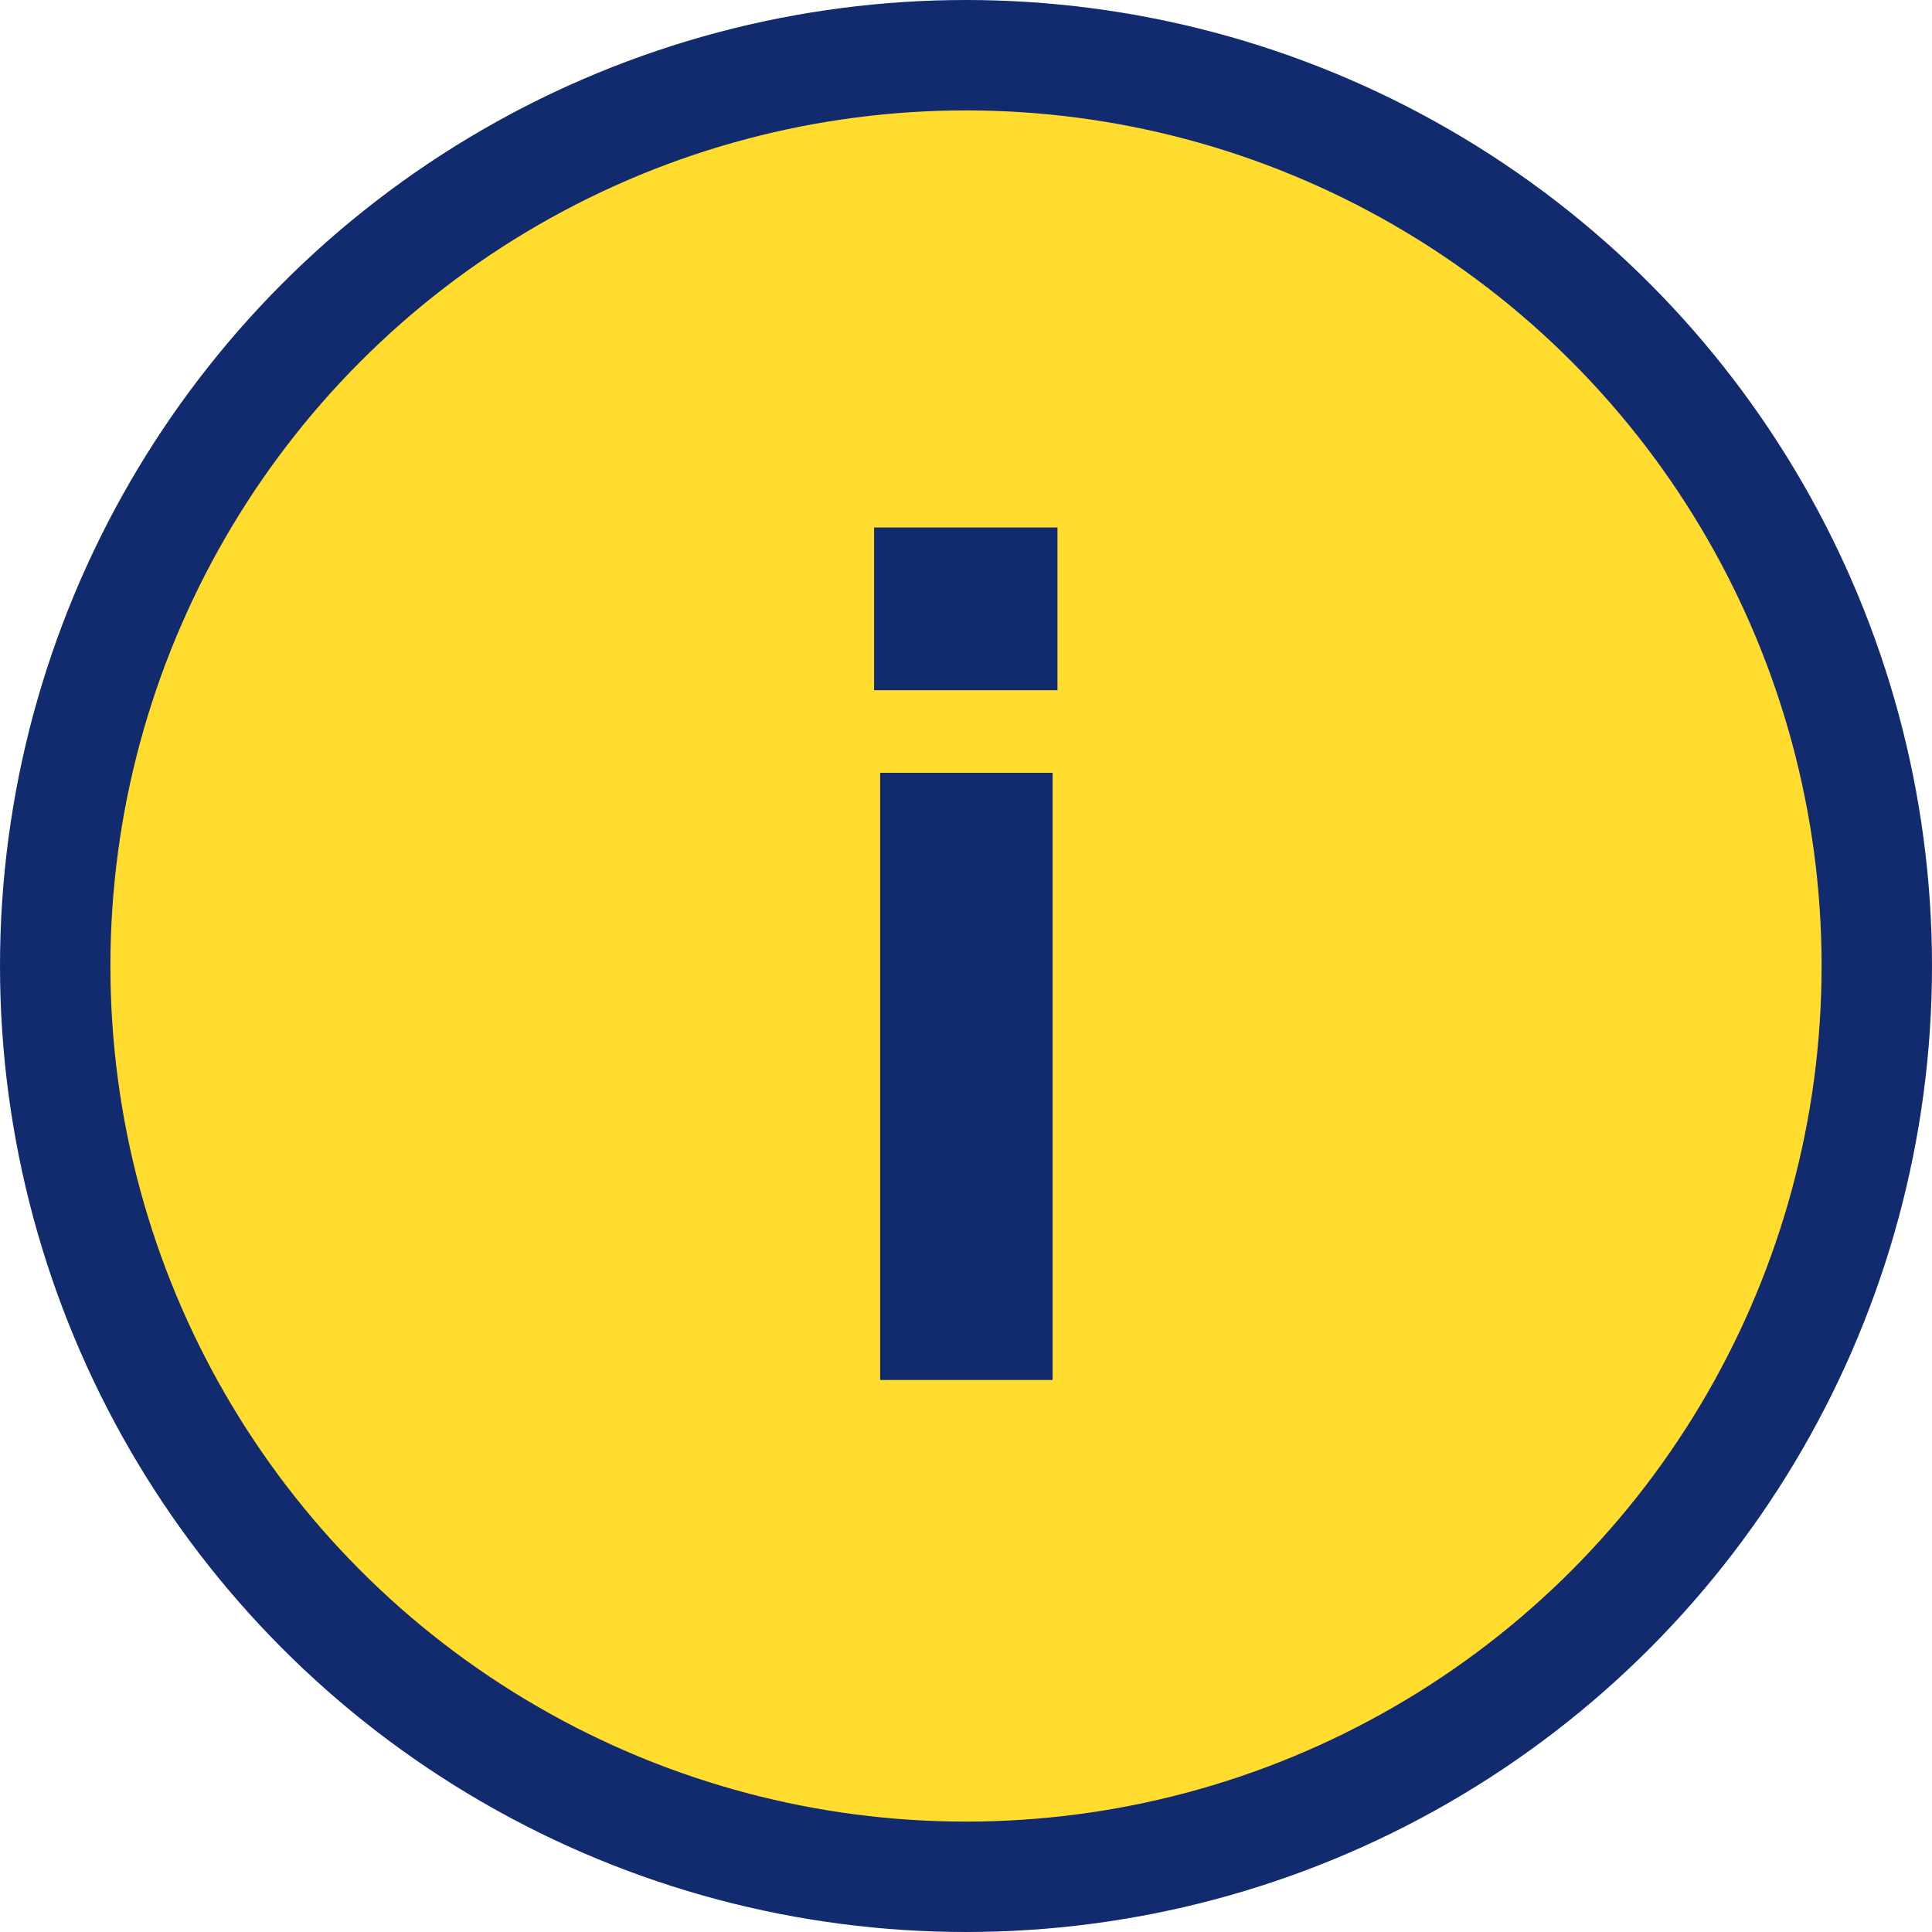
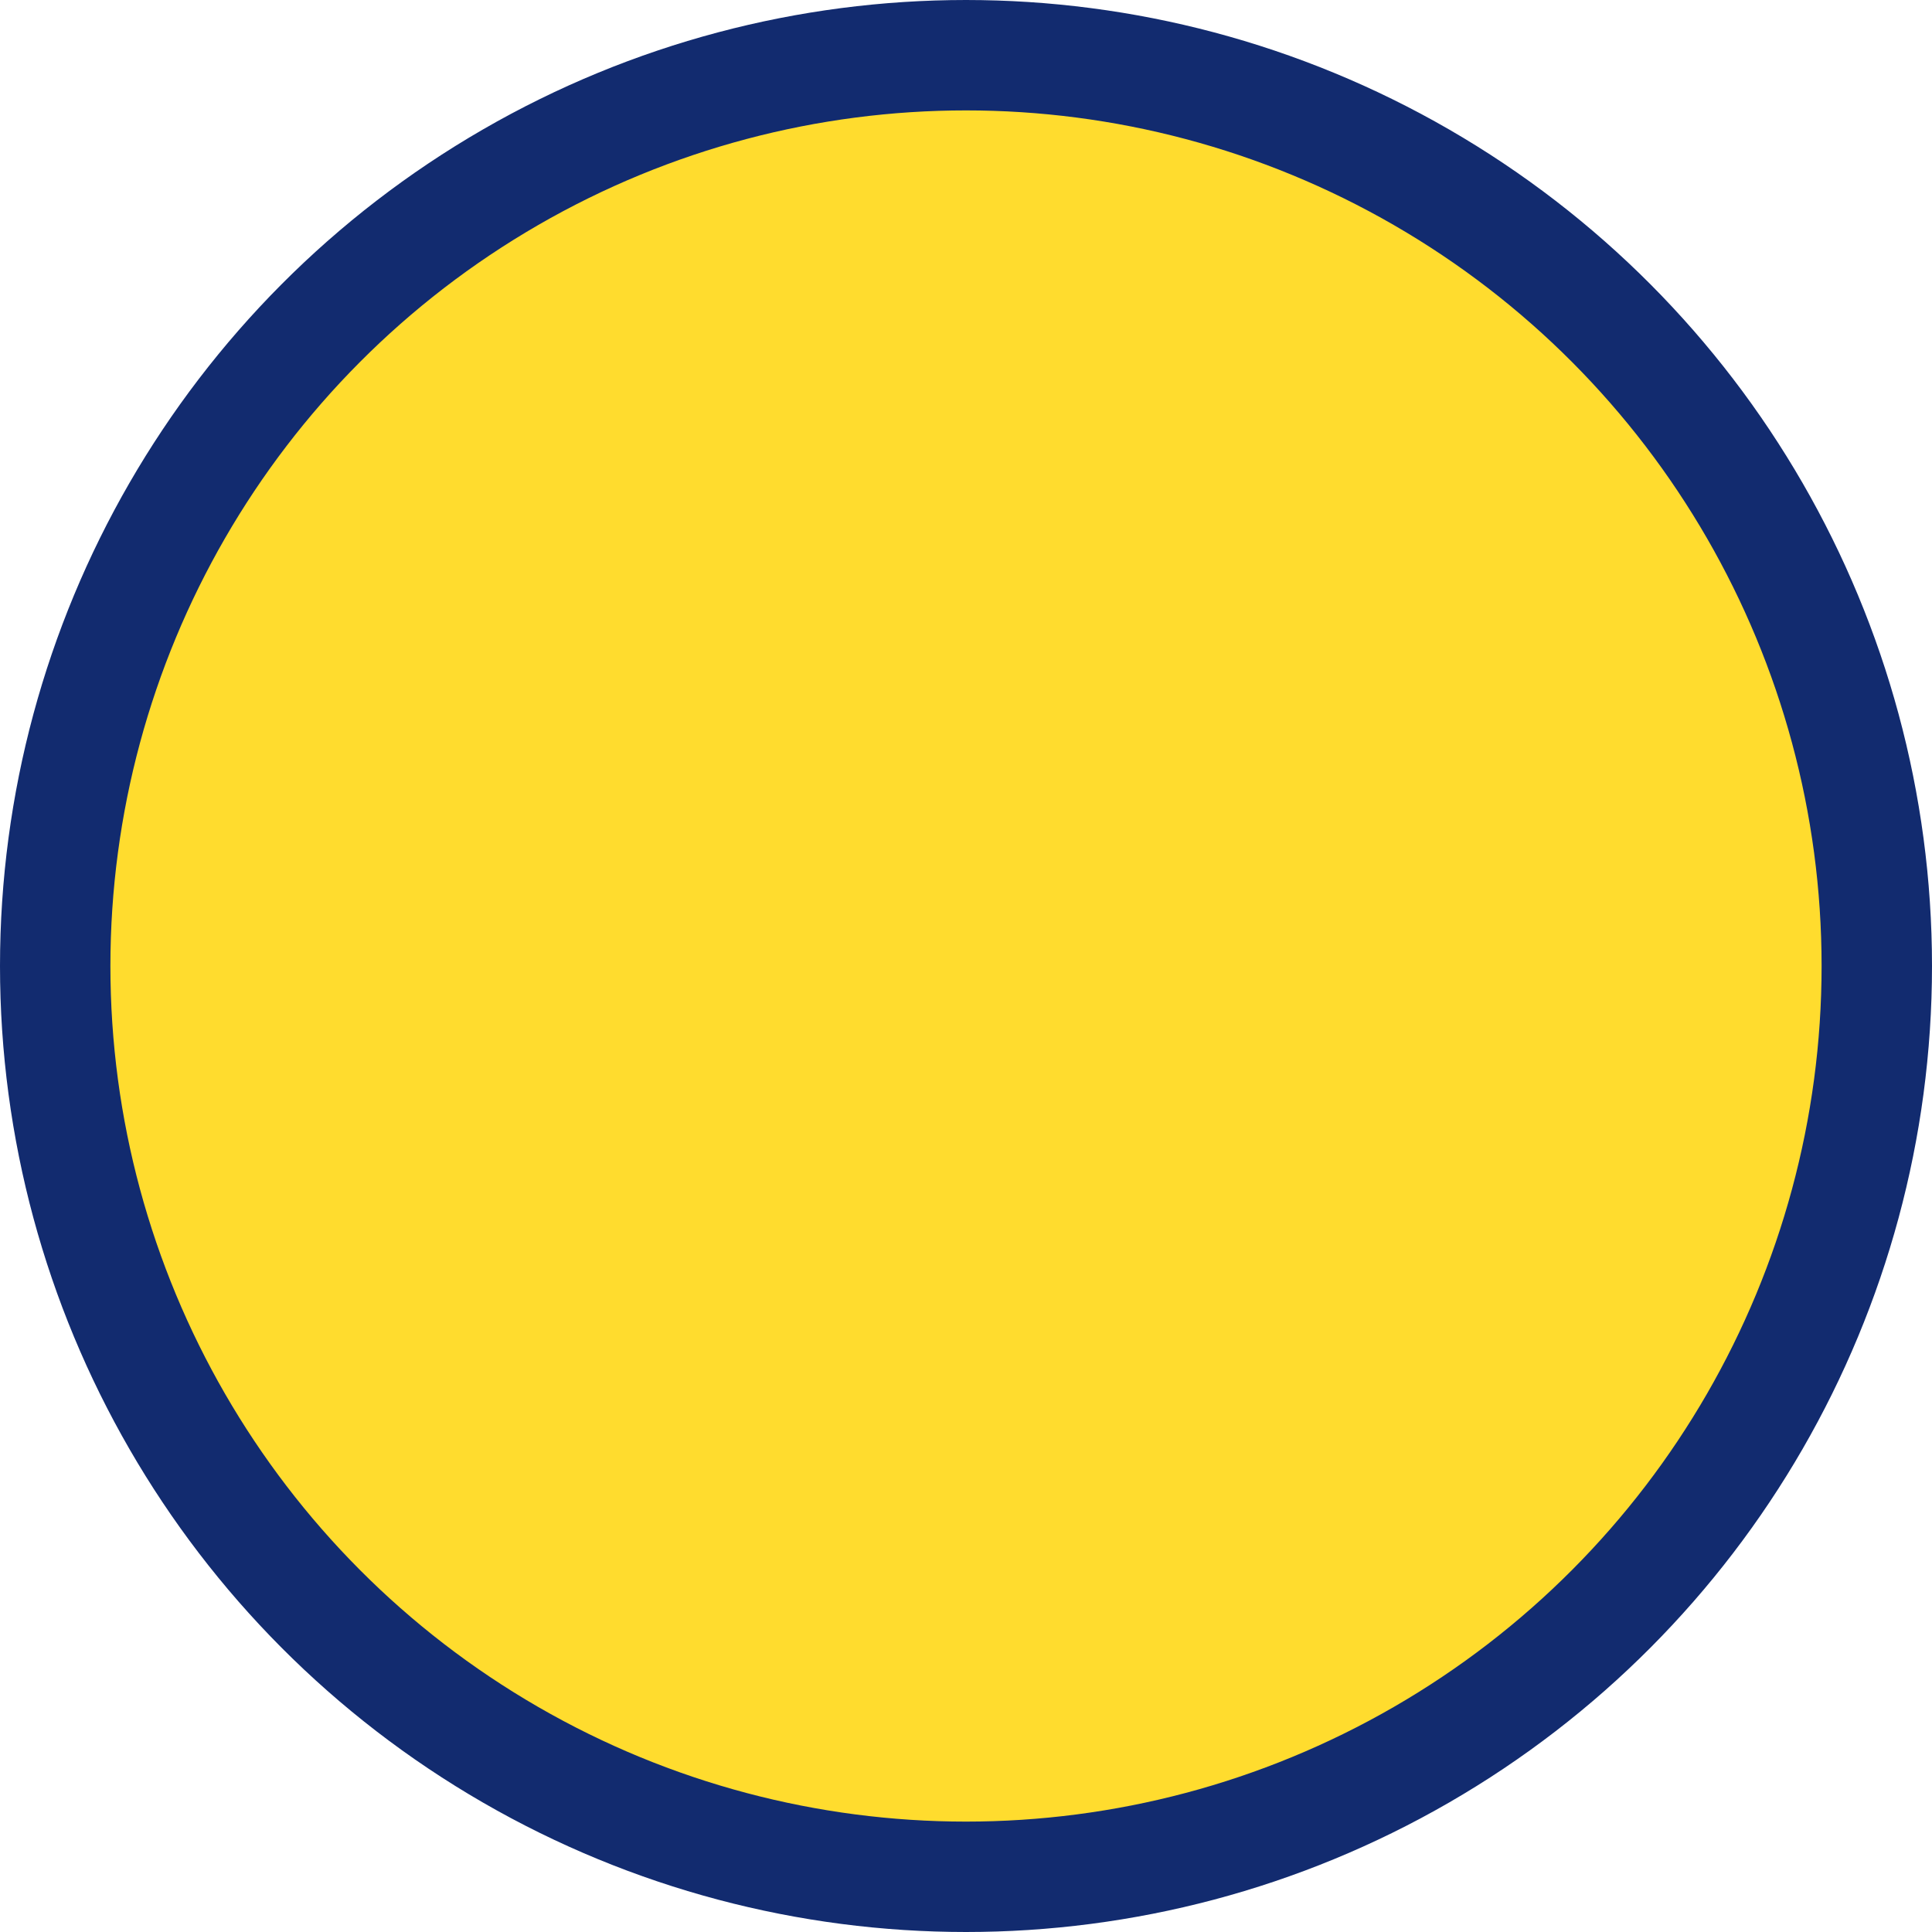
<svg xmlns="http://www.w3.org/2000/svg" width="35" height="35" viewBox="0 0 35 35" fill="none">
  <circle cx="17.5" cy="17.5" r="16.5" fill="#FFDC2E" stroke="#122B6F" stroke-width="2" />
-   <path d="M19.157 12.504H15.835V9.556H19.157V12.504ZM19.069 25H15.945V14H19.069V25Z" fill="#122B6F" />
</svg>